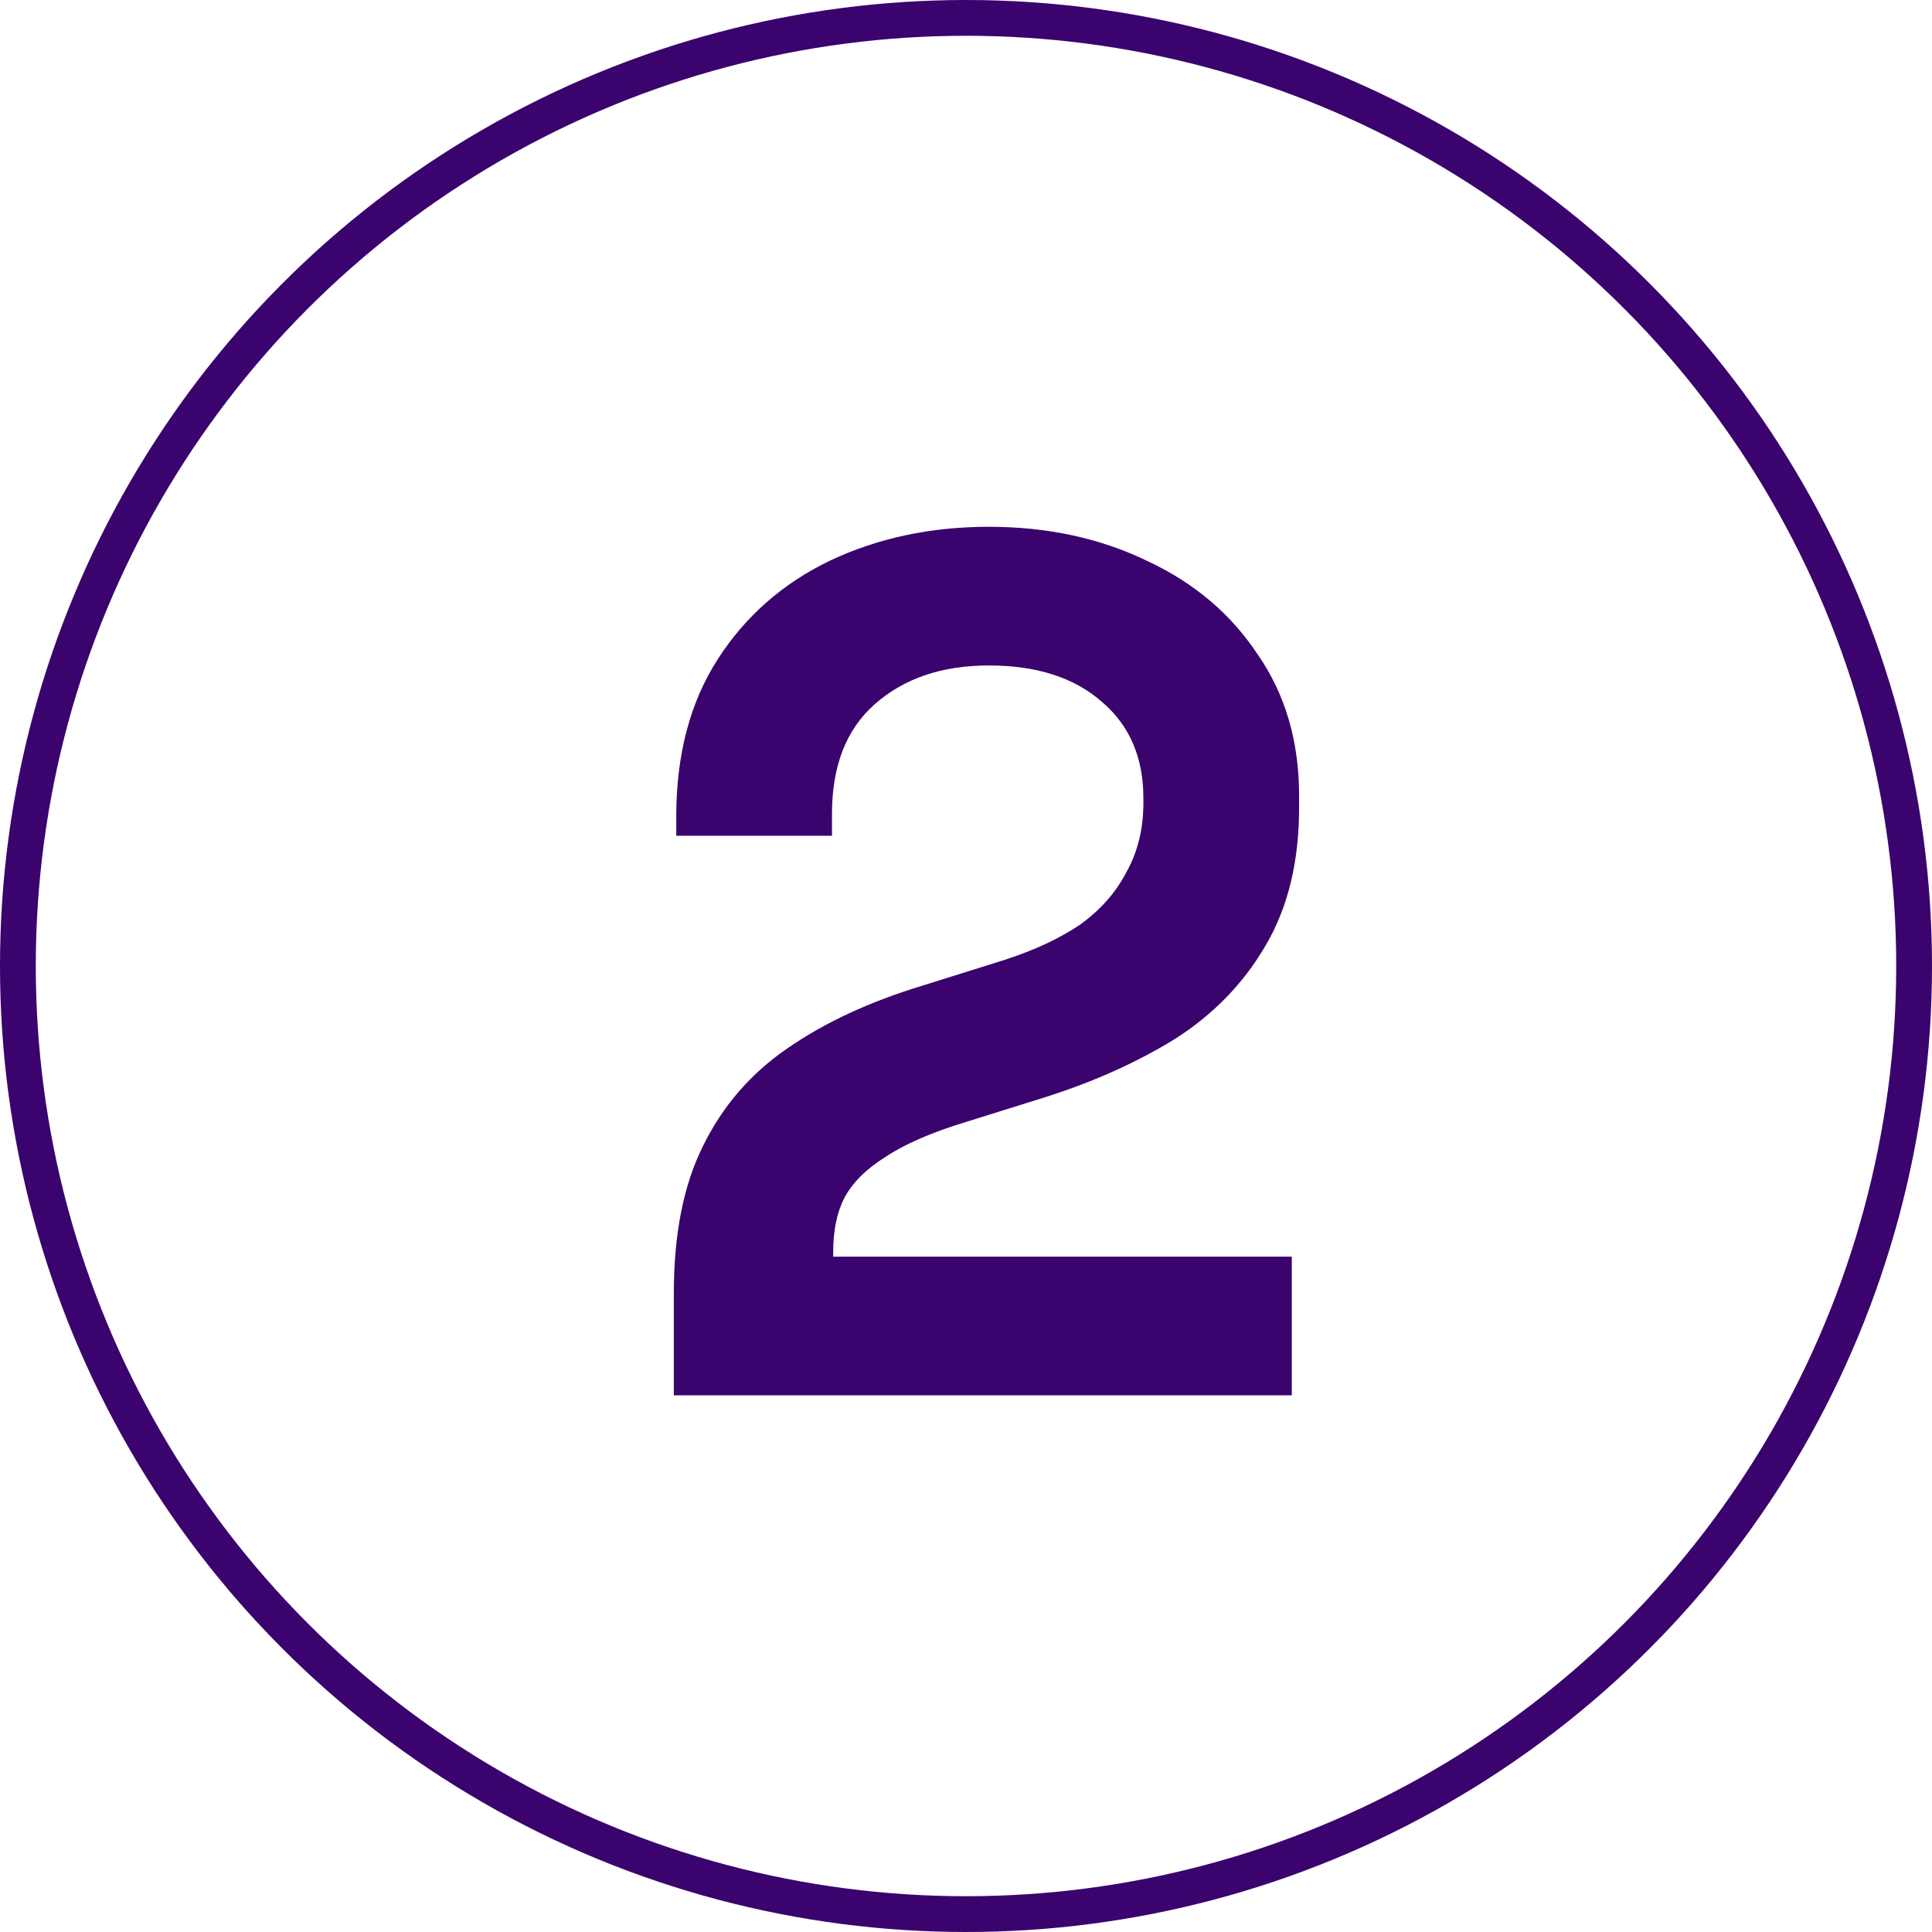
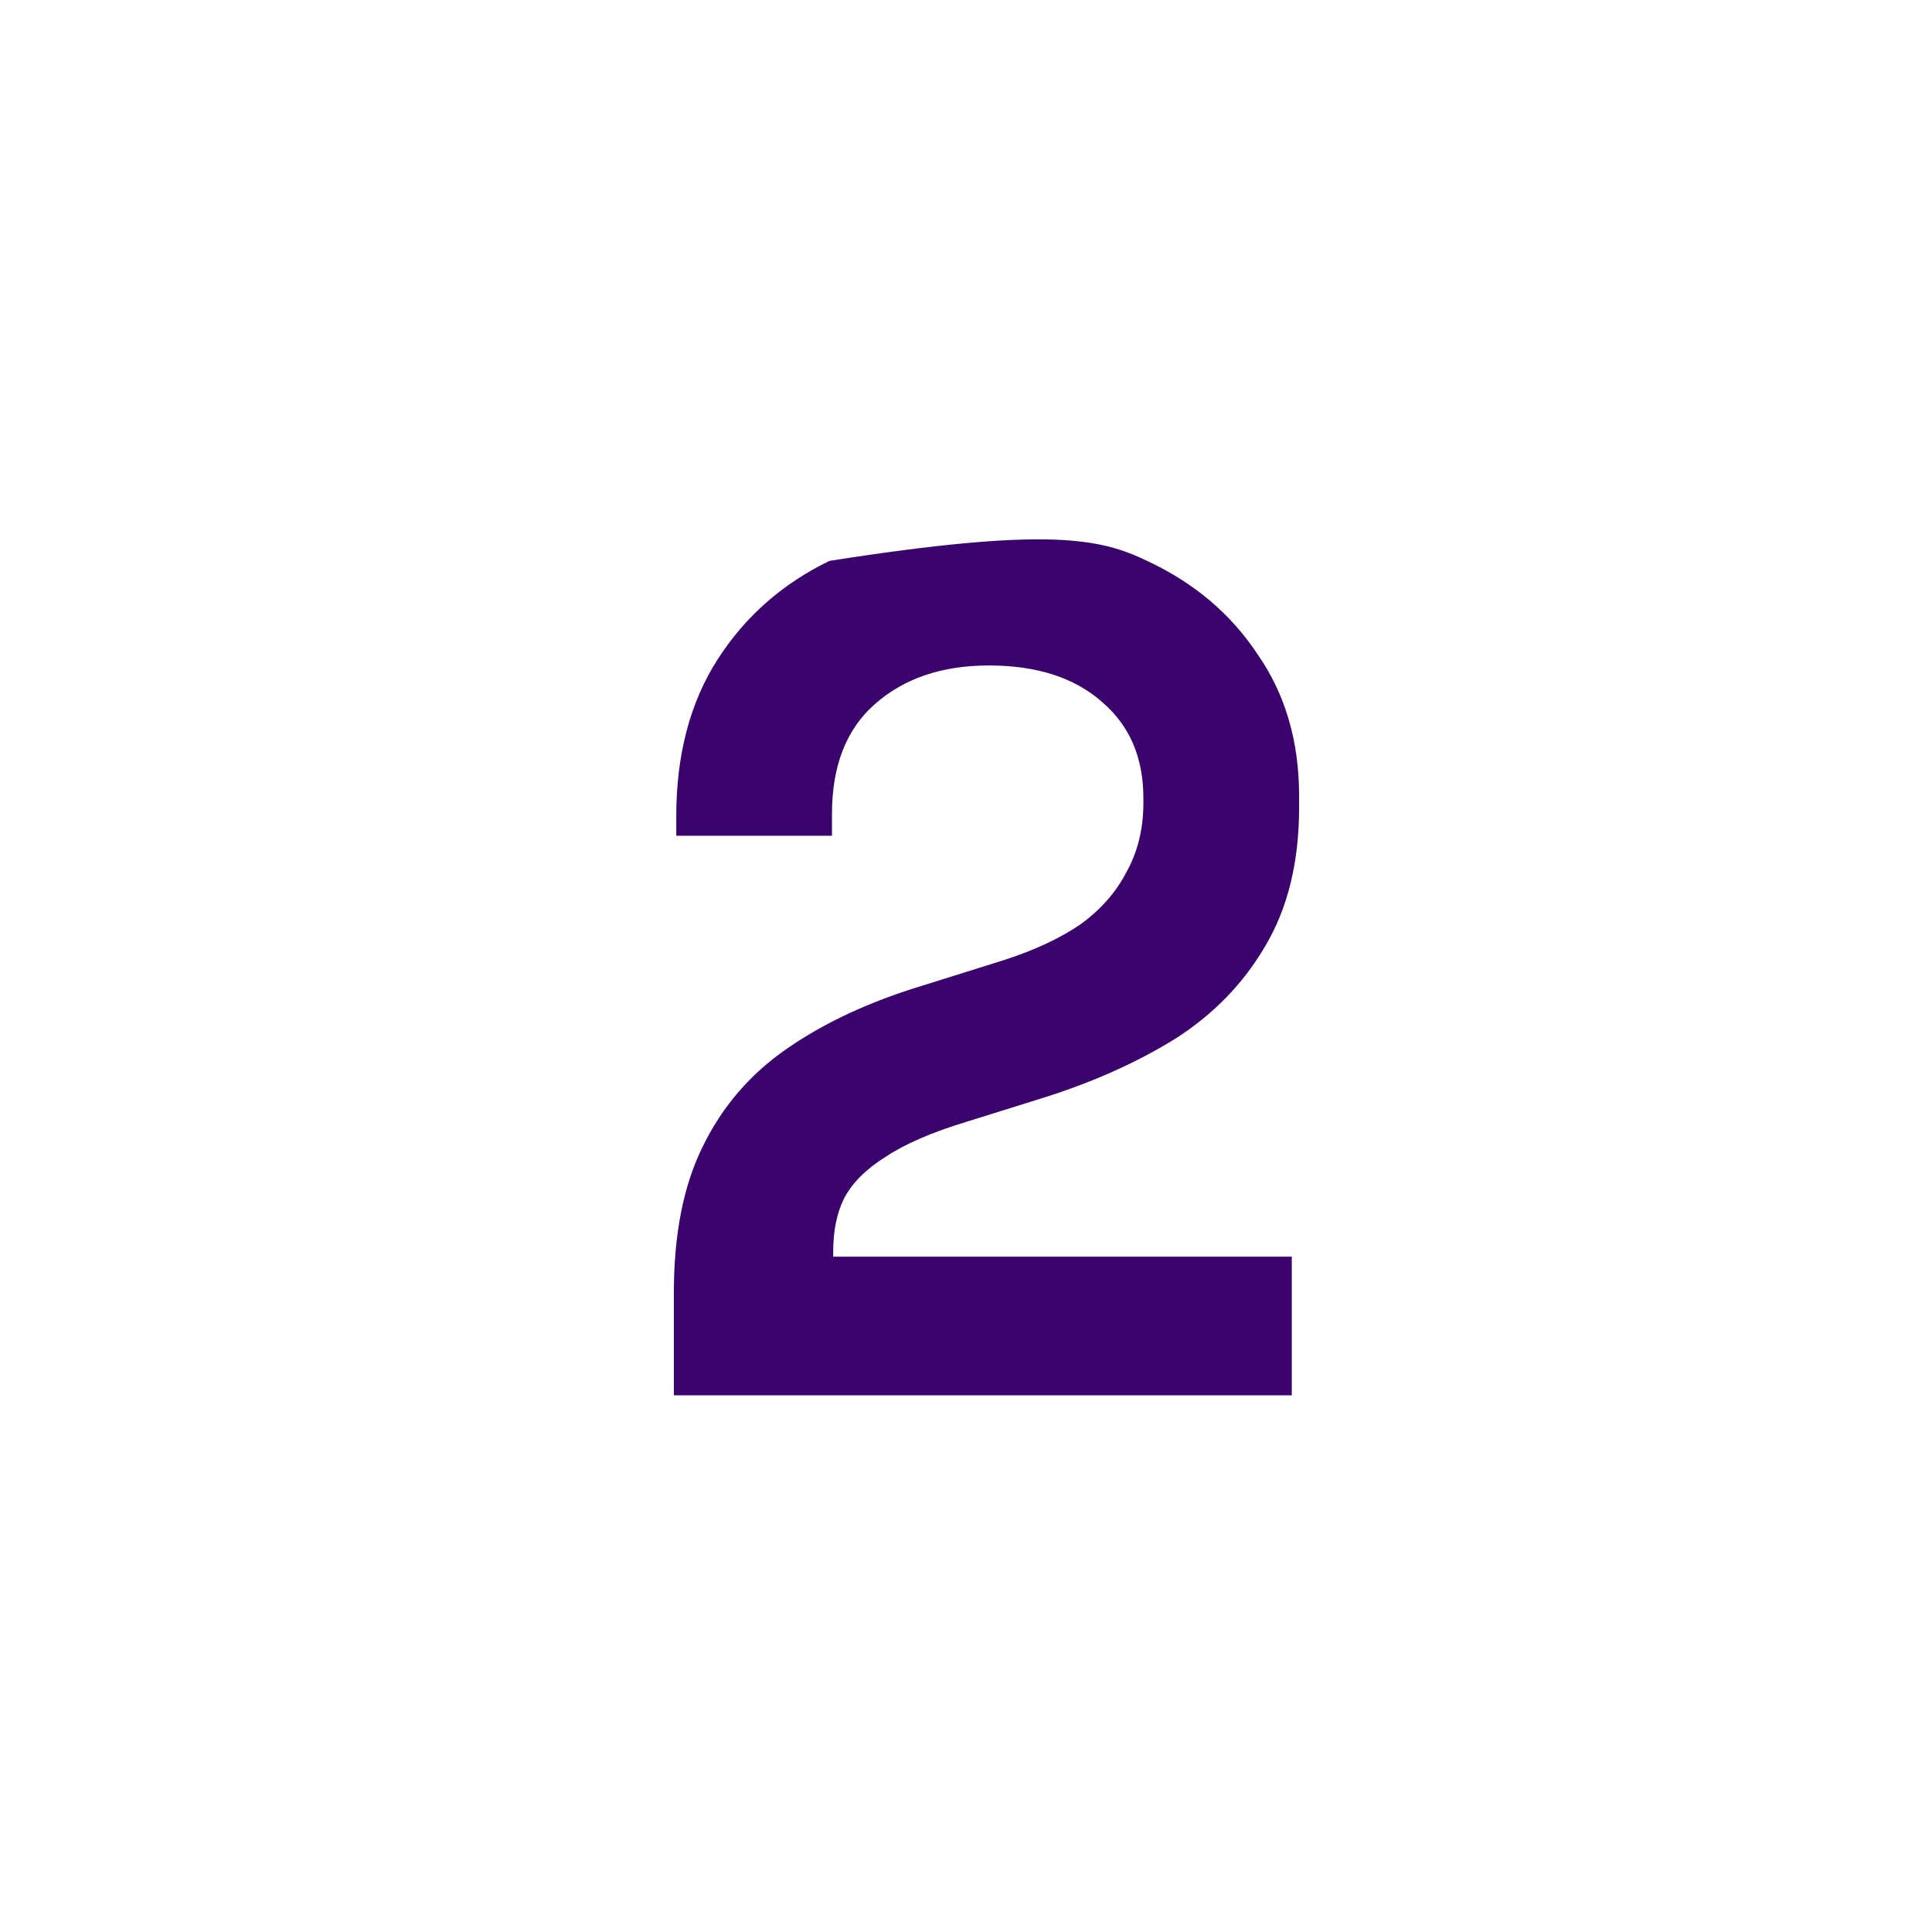
<svg xmlns="http://www.w3.org/2000/svg" width="54" height="54" viewBox="0 0 54 54" fill="none">
-   <circle cx="27" cy="27" r="26.5" stroke="#3A036D" />
-   <path d="M18.834 39V36.144C18.834 34.489 19.106 33.118 19.65 32.03C20.194 30.919 20.976 30.013 21.996 29.31C23.039 28.585 24.308 27.995 25.804 27.542L28.082 26.828C28.921 26.556 29.624 26.227 30.19 25.842C30.757 25.434 31.188 24.947 31.482 24.38C31.8 23.813 31.958 23.167 31.958 22.442V22.306C31.958 21.173 31.573 20.277 30.802 19.62C30.032 18.94 28.978 18.6 27.64 18.6C26.326 18.6 25.26 18.963 24.444 19.688C23.651 20.391 23.254 21.411 23.254 22.748V23.36H18.902V22.816C18.902 21.093 19.288 19.631 20.058 18.43C20.829 17.229 21.872 16.311 23.186 15.676C24.524 15.041 26.008 14.724 27.64 14.724C29.272 14.724 30.746 15.041 32.06 15.676C33.375 16.288 34.406 17.161 35.154 18.294C35.925 19.405 36.31 20.719 36.31 22.238V22.578C36.31 24.097 35.993 25.389 35.358 26.454C34.746 27.497 33.908 28.358 32.842 29.038C31.777 29.695 30.564 30.239 29.204 30.67L27.028 31.35C26.054 31.645 25.294 31.973 24.75 32.336C24.206 32.676 23.821 33.061 23.594 33.492C23.39 33.9 23.288 34.399 23.288 34.988V35.124H36.106V39H18.834Z" fill="#3A036D" />
+   <path d="M18.834 39V36.144C18.834 34.489 19.106 33.118 19.65 32.03C20.194 30.919 20.976 30.013 21.996 29.31C23.039 28.585 24.308 27.995 25.804 27.542L28.082 26.828C28.921 26.556 29.624 26.227 30.19 25.842C30.757 25.434 31.188 24.947 31.482 24.38C31.8 23.813 31.958 23.167 31.958 22.442V22.306C31.958 21.173 31.573 20.277 30.802 19.62C30.032 18.94 28.978 18.6 27.64 18.6C26.326 18.6 25.26 18.963 24.444 19.688C23.651 20.391 23.254 21.411 23.254 22.748V23.36H18.902V22.816C18.902 21.093 19.288 19.631 20.058 18.43C20.829 17.229 21.872 16.311 23.186 15.676C29.272 14.724 30.746 15.041 32.06 15.676C33.375 16.288 34.406 17.161 35.154 18.294C35.925 19.405 36.31 20.719 36.31 22.238V22.578C36.31 24.097 35.993 25.389 35.358 26.454C34.746 27.497 33.908 28.358 32.842 29.038C31.777 29.695 30.564 30.239 29.204 30.67L27.028 31.35C26.054 31.645 25.294 31.973 24.75 32.336C24.206 32.676 23.821 33.061 23.594 33.492C23.39 33.9 23.288 34.399 23.288 34.988V35.124H36.106V39H18.834Z" fill="#3A036D" />
</svg>